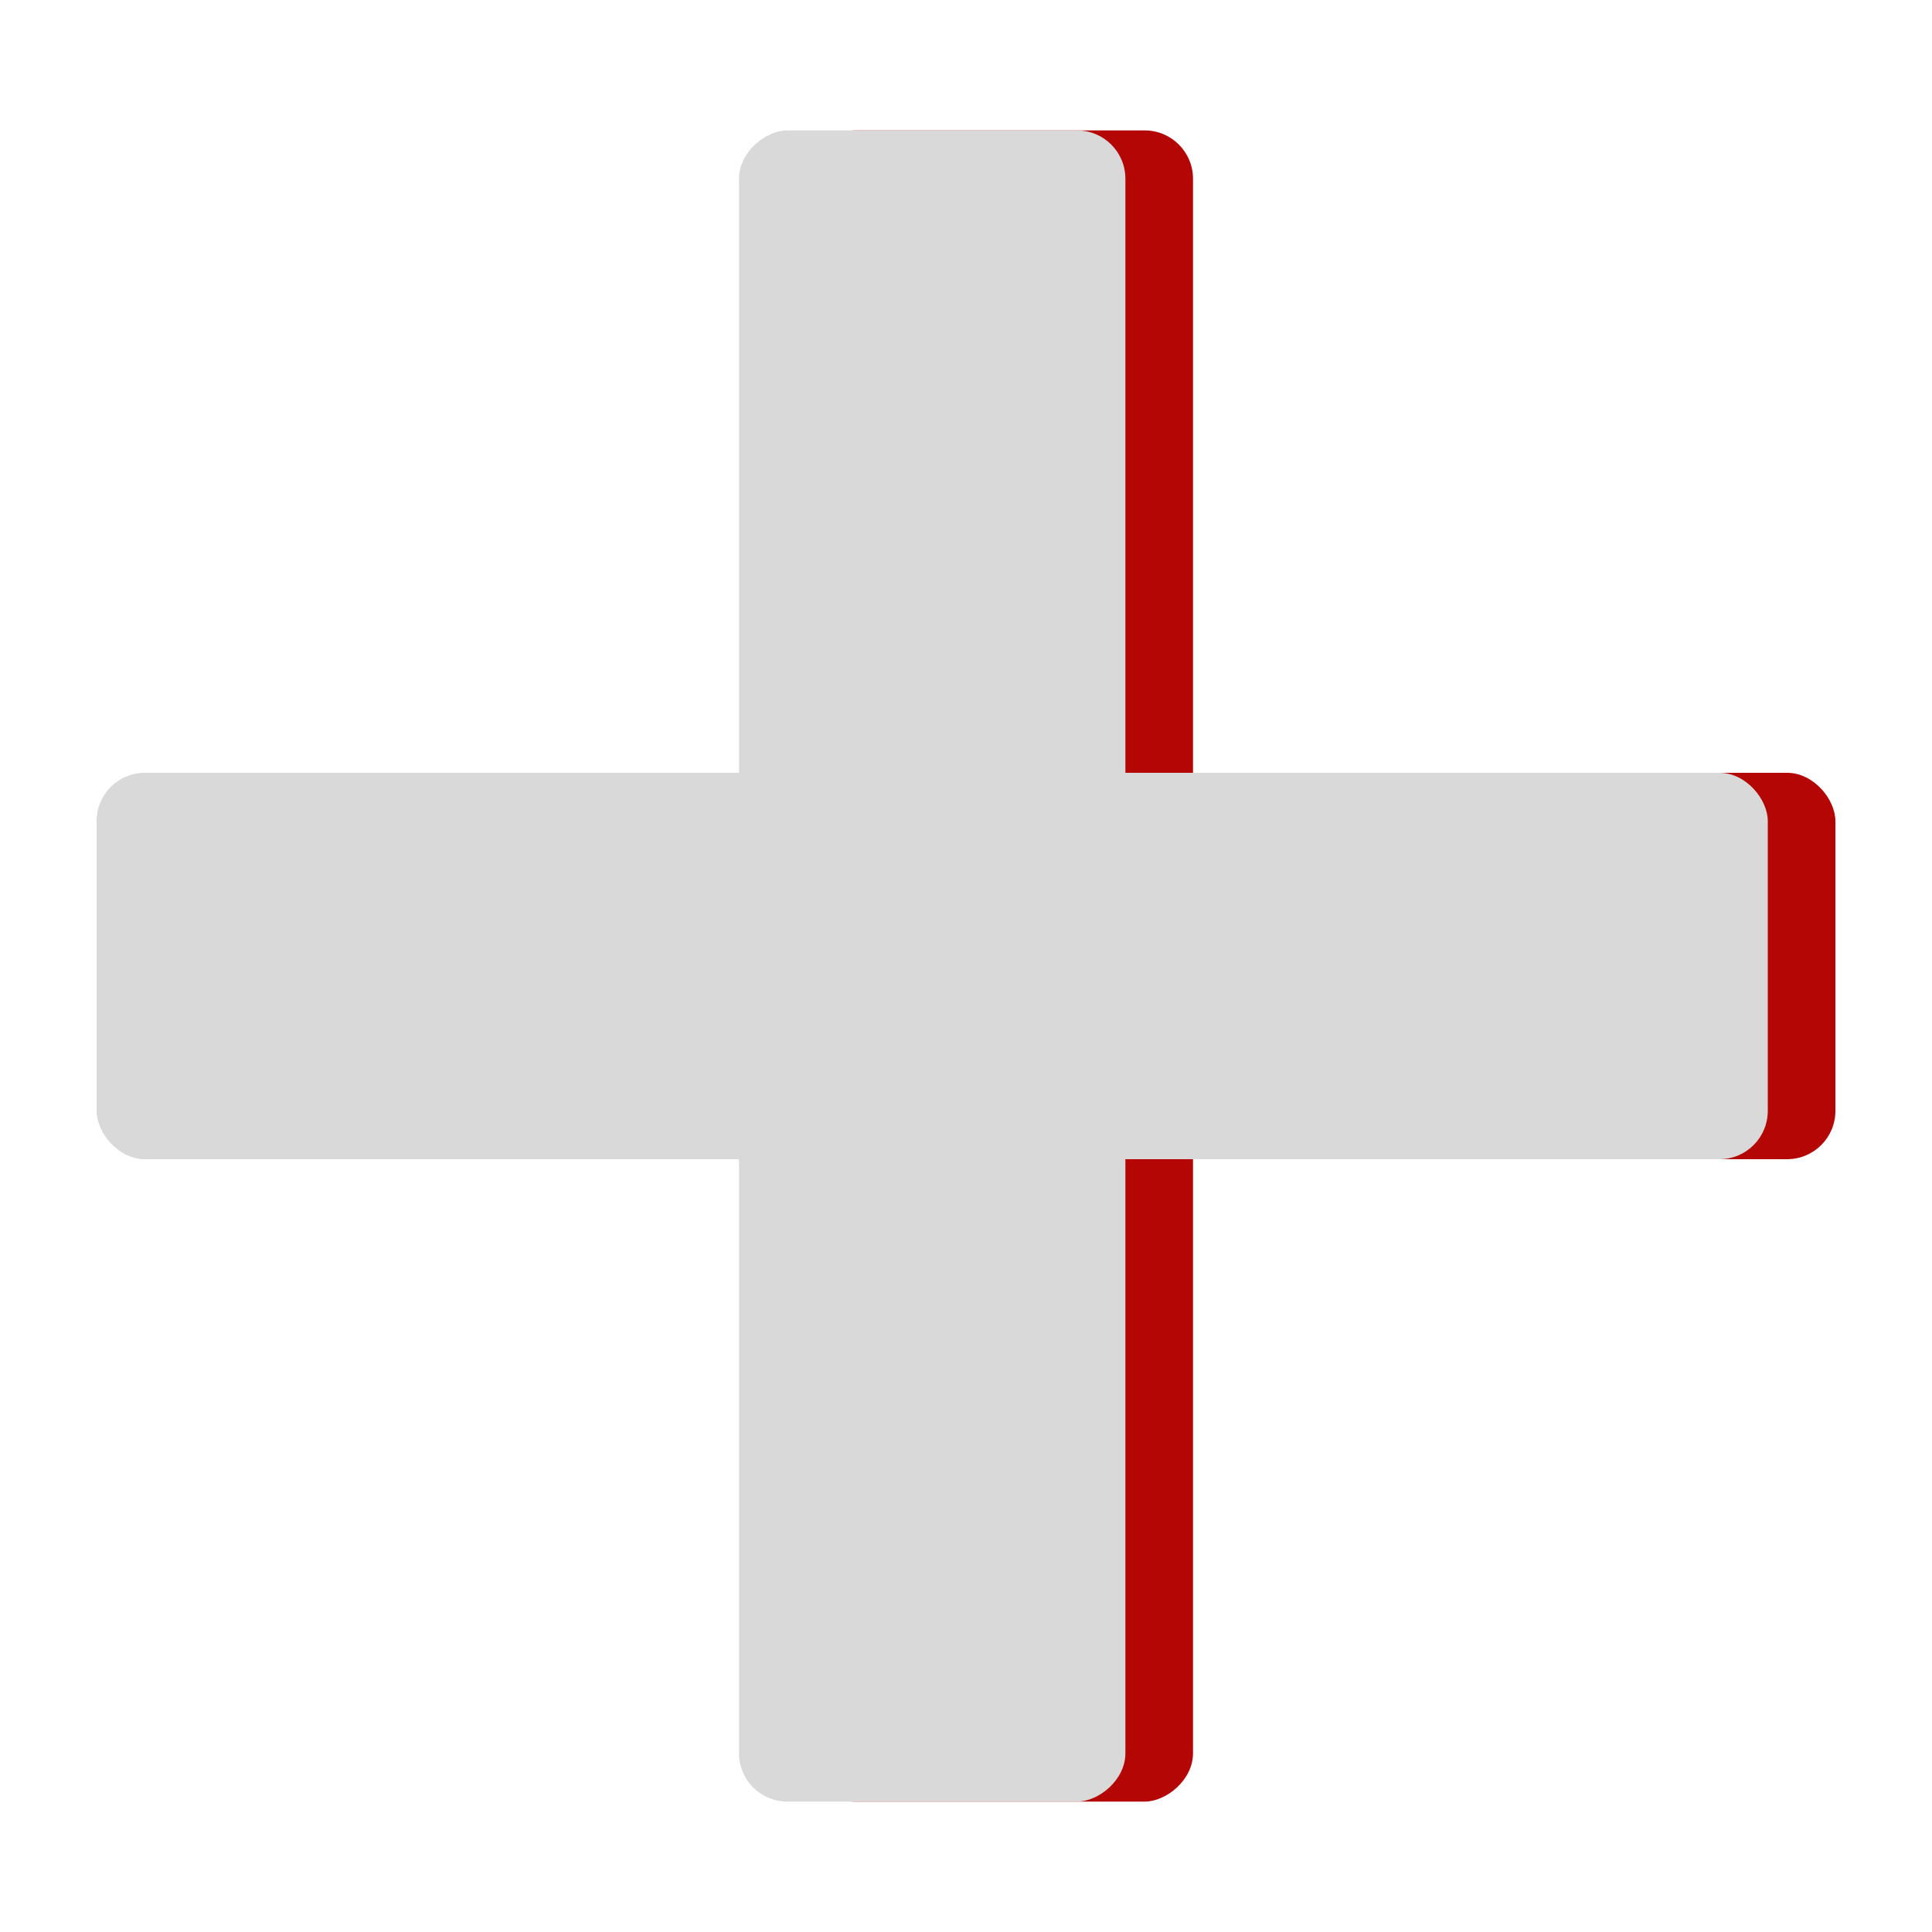
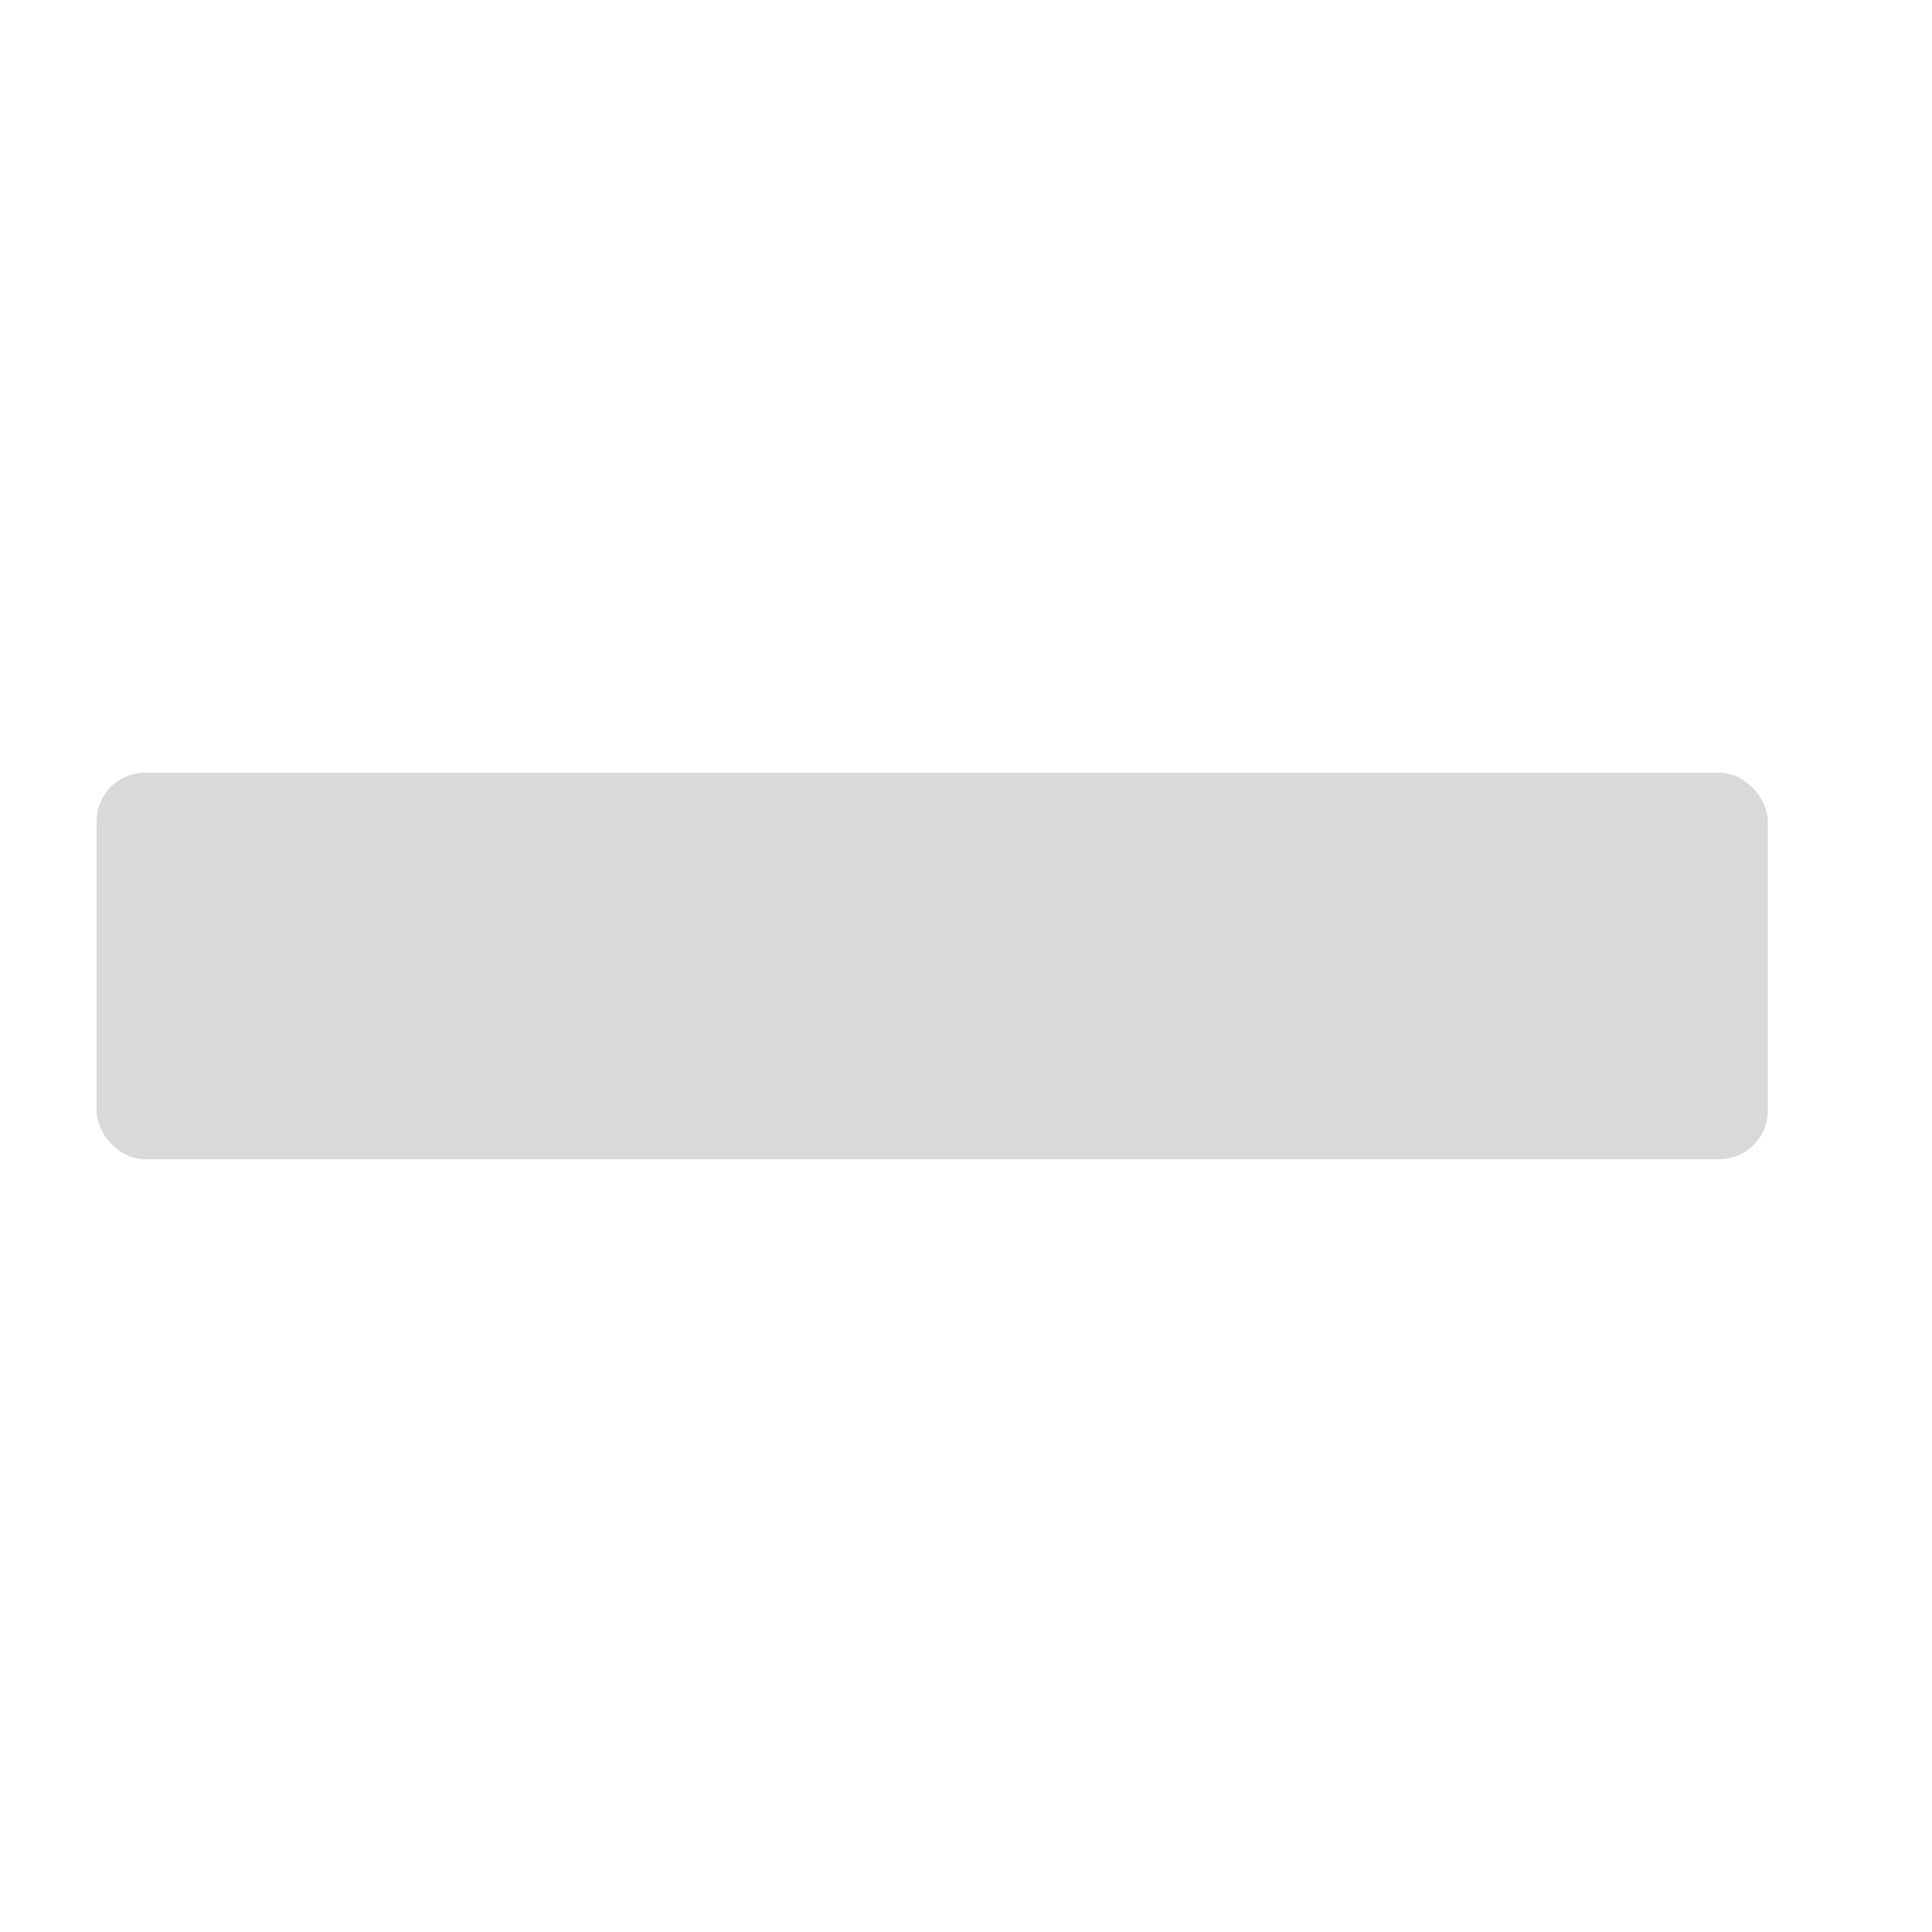
<svg xmlns="http://www.w3.org/2000/svg" width="400" height="400" viewBox="0 0 400 400" fill="none">
-   <rect x="34" y="160" width="346" height="80" rx="10" fill="#B50606" />
-   <rect x="167" y="373" width="346" height="80" rx="10" transform="rotate(-90 167 373)" fill="#B50606" />
  <rect x="20" y="160" width="346" height="80" rx="10" fill="#D9D9D9" />
-   <rect x="153" y="373" width="346" height="80" rx="10" transform="rotate(-90 153 373)" fill="#D9D9D9" />
</svg>